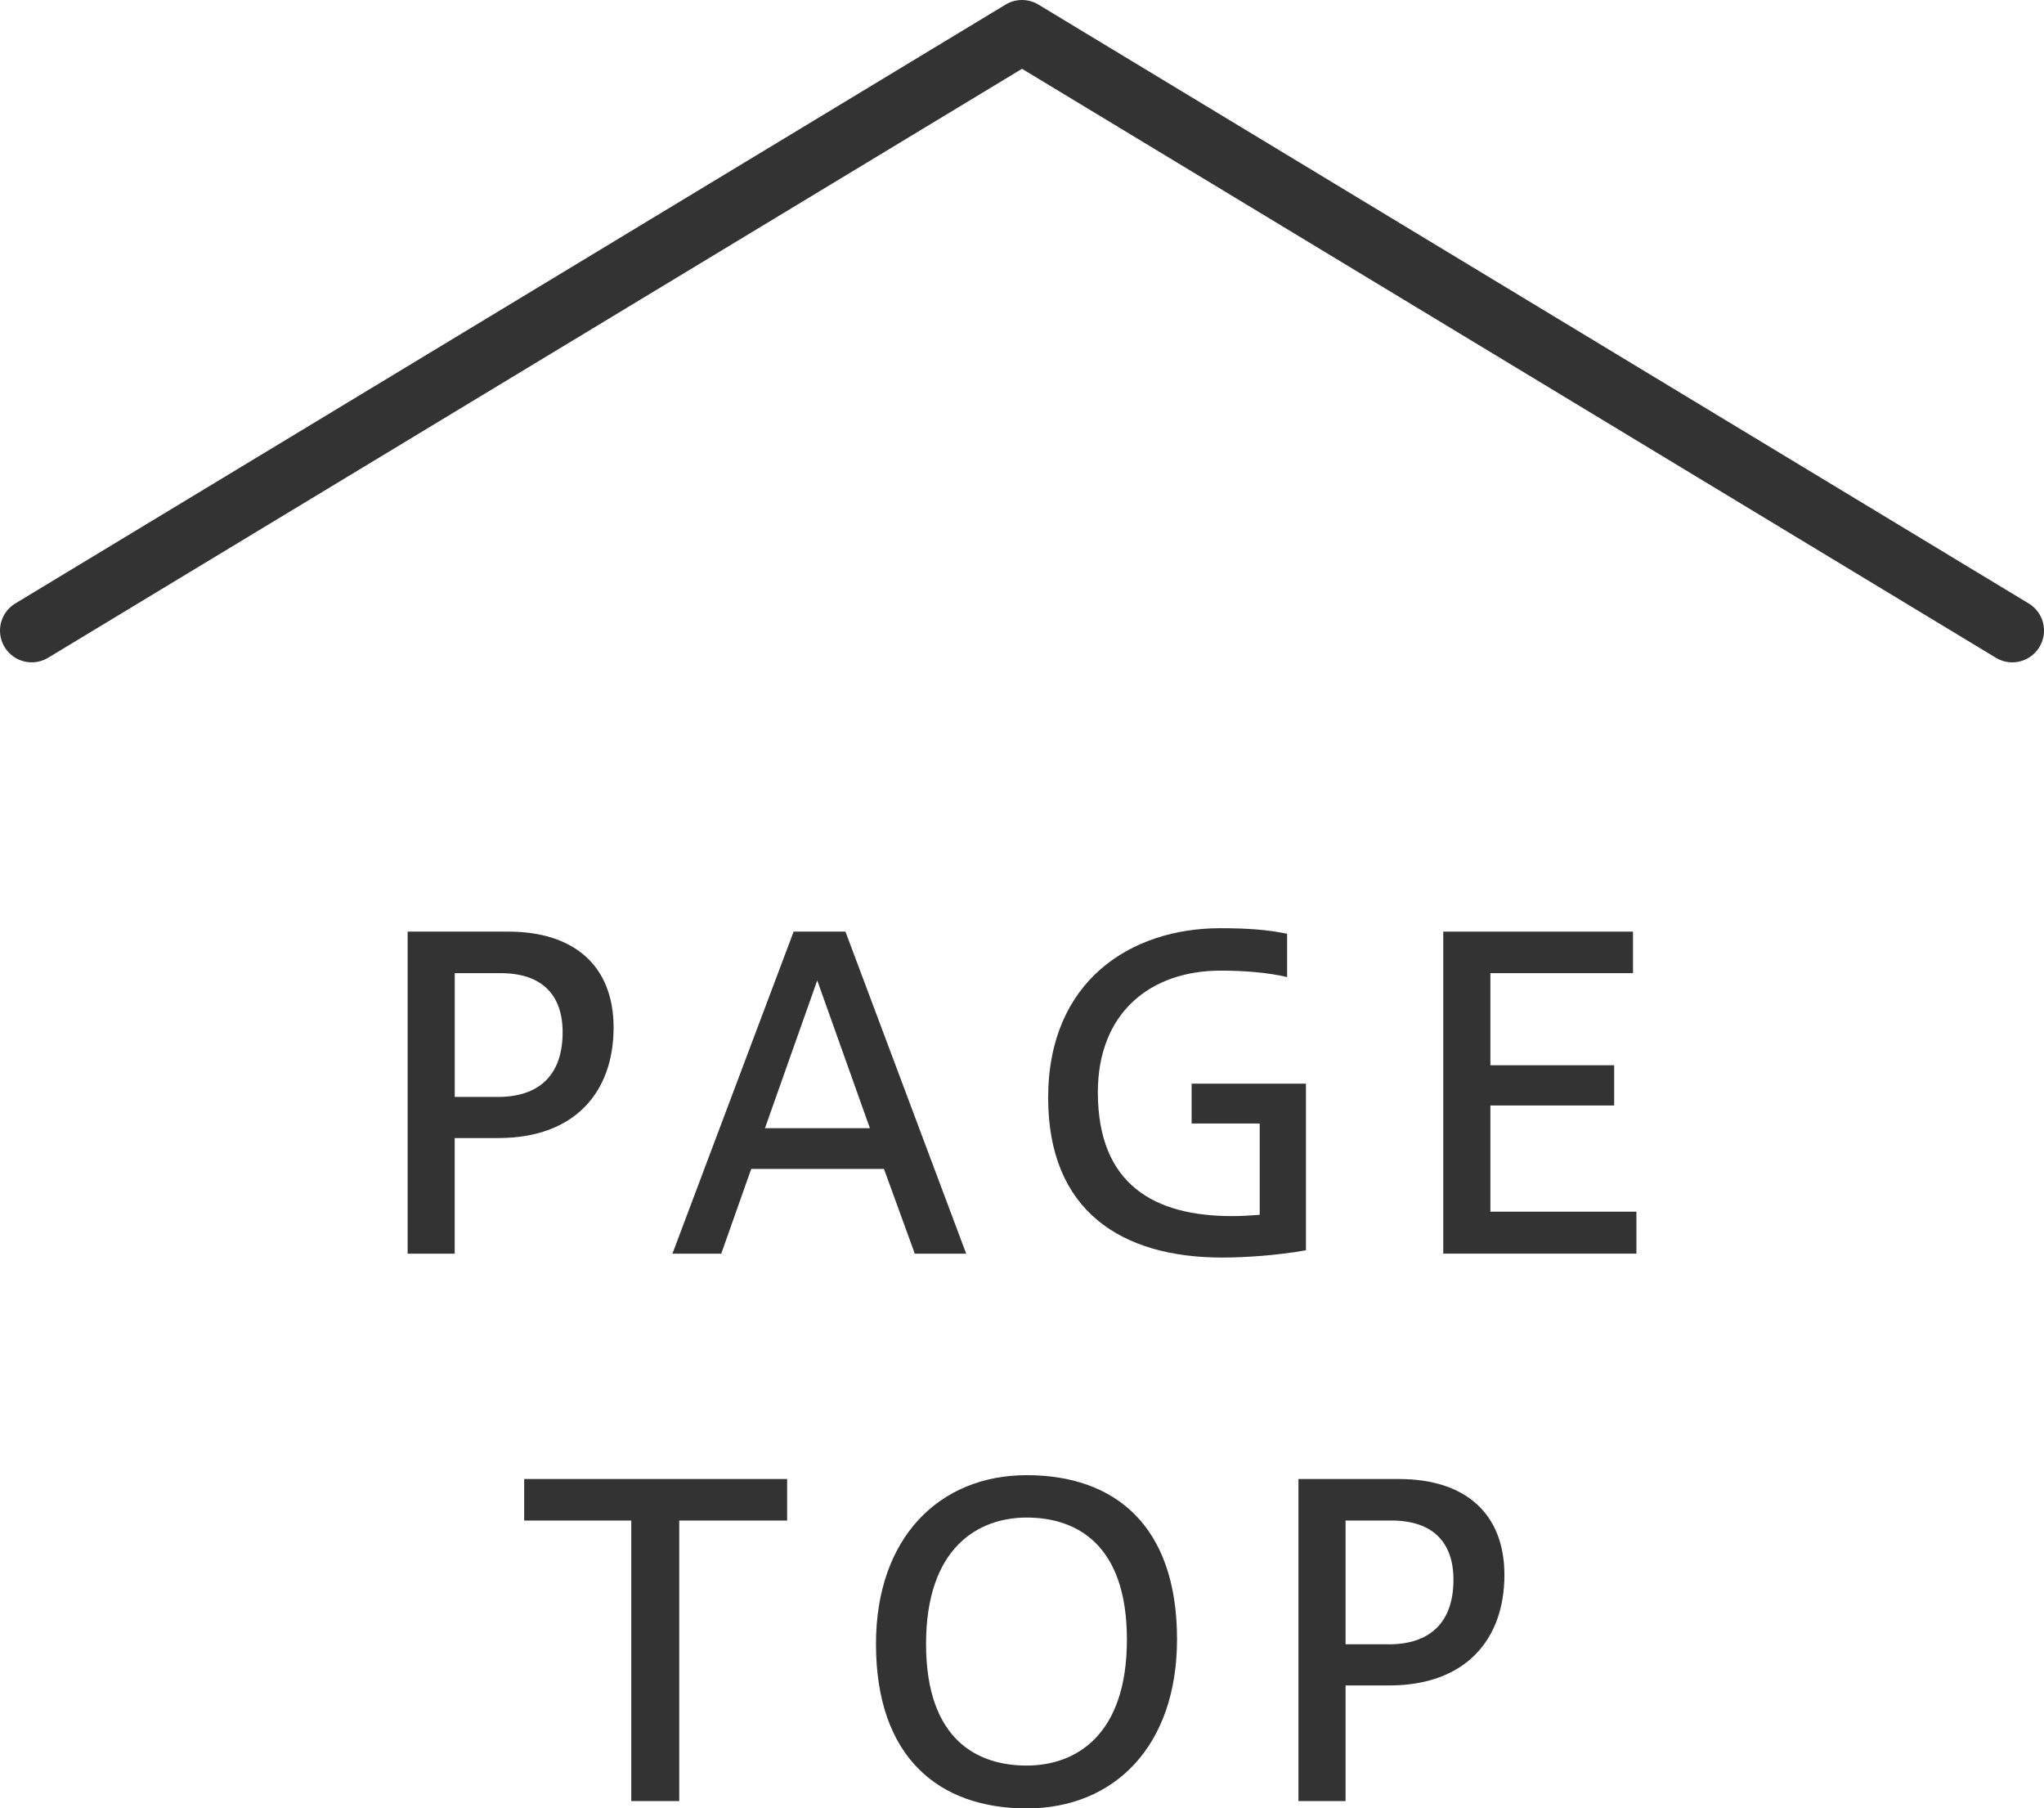
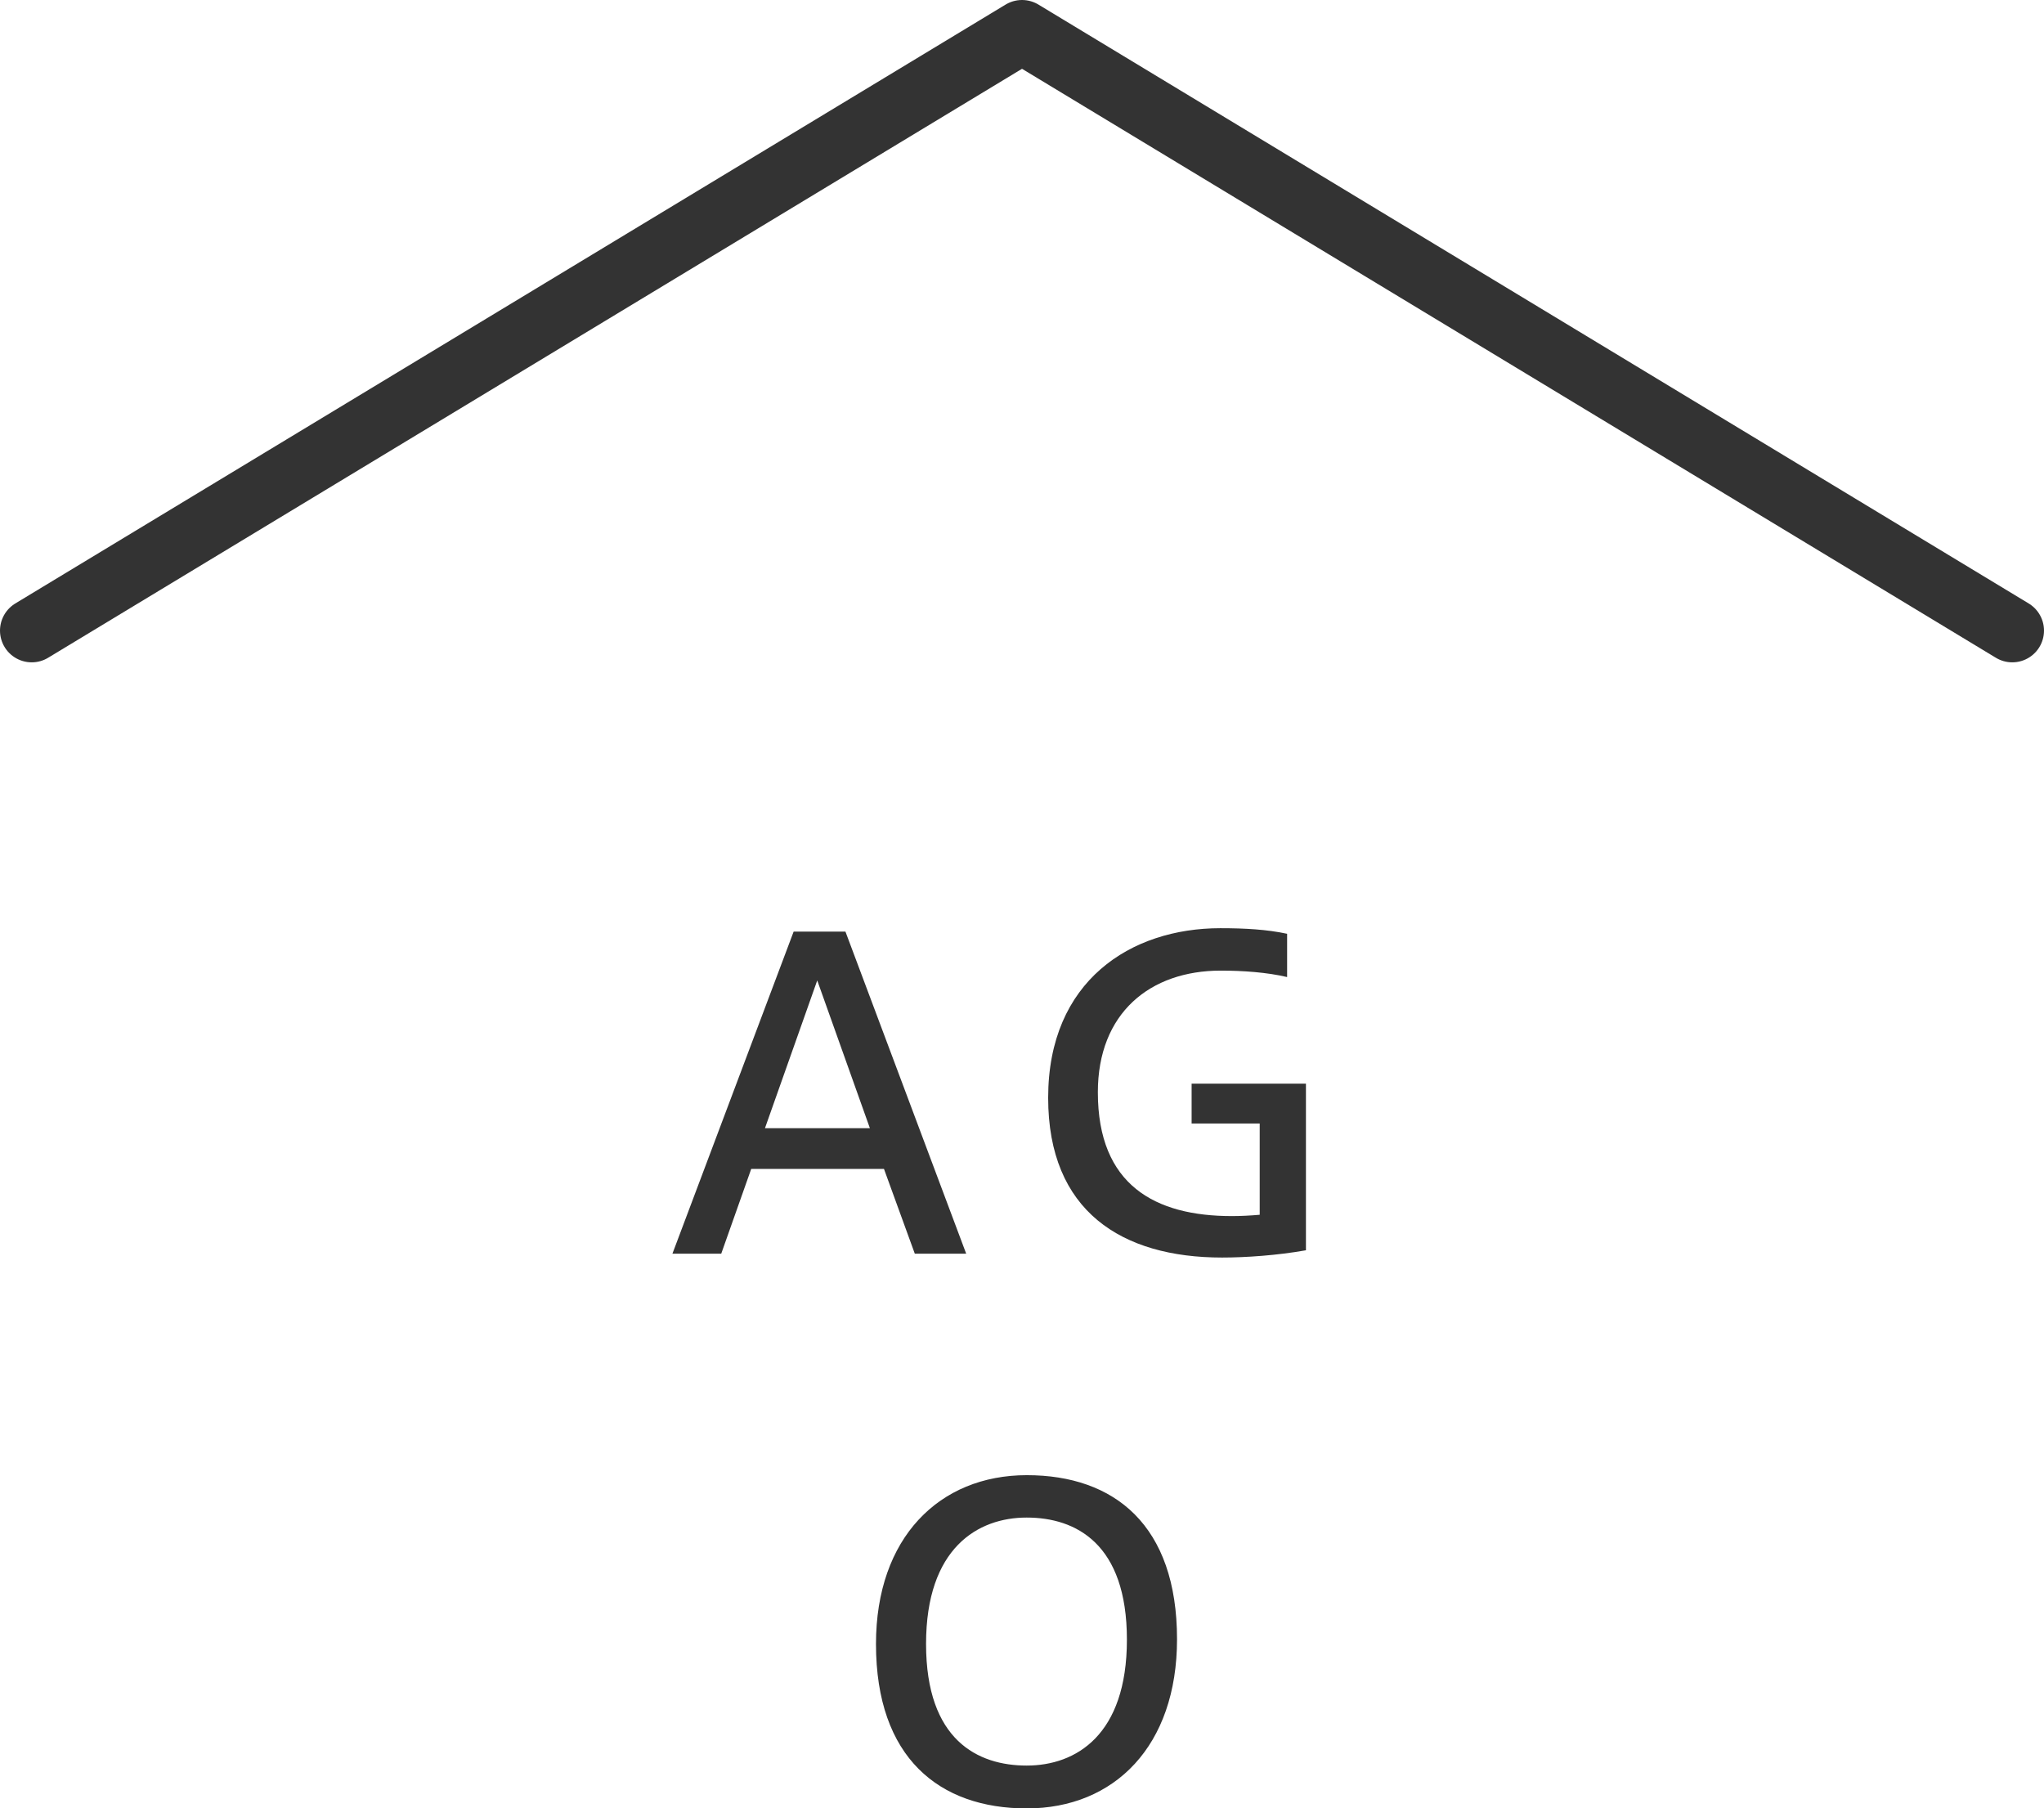
<svg xmlns="http://www.w3.org/2000/svg" version="1.1" id="レイヤー_1" x="0px" y="0px" width="48.329px" height="42.751px" viewBox="0 0 48.329 42.751" style="enable-background:new 0 0 48.329 42.751;" xml:space="preserve">
  <style type="text/css">
	.st0{fill:none;stroke:#333333;stroke-width:1.5;stroke-linecap:round;stroke-linejoin:round;stroke-miterlimit:10;}
	.st1{fill:#333333;}
</style>
  <polyline class="st0" points="0.75,14.908 24.165,0.75 47.579,14.908 " />
  <g>
-     <path class="st1" d="M9.638,29.638v-7.614h2.379c1.56,0,2.491,0.81,2.491,2.268c0,1.509-0.901,2.612-2.724,2.612h-1.033v2.734   H9.638z M11.774,25.932c0.942,0,1.529-0.486,1.529-1.529c0-0.871-0.476-1.397-1.468-1.397h-1.083v2.926H11.774z" />
    <path class="st1" d="M15.899,29.638l2.866-7.614h1.225l2.855,7.614h-1.215l-0.729-2.004h-3.139l-0.709,2.004H15.899z    M18.087,26.671h2.481l-1.245-3.493L18.087,26.671z" />
    <path class="st1" d="M30.879,29.557c-0.678,0.121-1.427,0.172-1.985,0.172c-2.369,0-4.111-1.094-4.111-3.777   c0-2.764,1.954-4.009,4.07-4.009c0.588,0,1.104,0.03,1.58,0.132v1.023c-0.476-0.112-1.043-0.152-1.57-0.152   c-1.67,0-2.905,1.003-2.905,2.876c0,2.197,1.356,2.927,3.169,2.927c0.202,0,0.425-0.011,0.658-0.031V26.56h-1.61v-0.942h2.703   V29.557z" />
-     <path class="st1" d="M34.125,29.638v-7.614h4.486v0.982h-3.372v2.177h2.927v0.951h-2.927v2.511h3.453v0.992H34.125z" />
-     <path class="st1" d="M14.926,42.579v-6.632h-2.532v-0.982h6.217v0.982H16.06v6.632H14.926z" />
    <path class="st1" d="M27.83,38.752c0,2.521-1.478,4-3.554,4c-2.065,0-3.564-1.195-3.564-3.888c0-2.511,1.499-3.99,3.564-3.99   C26.351,34.873,27.83,36.058,27.83,38.752z M21.896,38.863c0,2.278,1.225,2.876,2.379,2.876c1.165,0,2.37-0.719,2.37-2.977   c0-2.268-1.205-2.886-2.37-2.886C23.121,35.876,21.896,36.595,21.896,38.863z" />
-     <path class="st1" d="M30.701,42.579v-7.614h2.379c1.559,0,2.491,0.81,2.491,2.268c0,1.509-0.901,2.612-2.724,2.612h-1.032v2.734   H30.701z M32.837,38.873c0.942,0,1.529-0.486,1.529-1.529c0-0.871-0.477-1.398-1.468-1.398h-1.083v2.926H32.837z" />
  </g>
</svg>